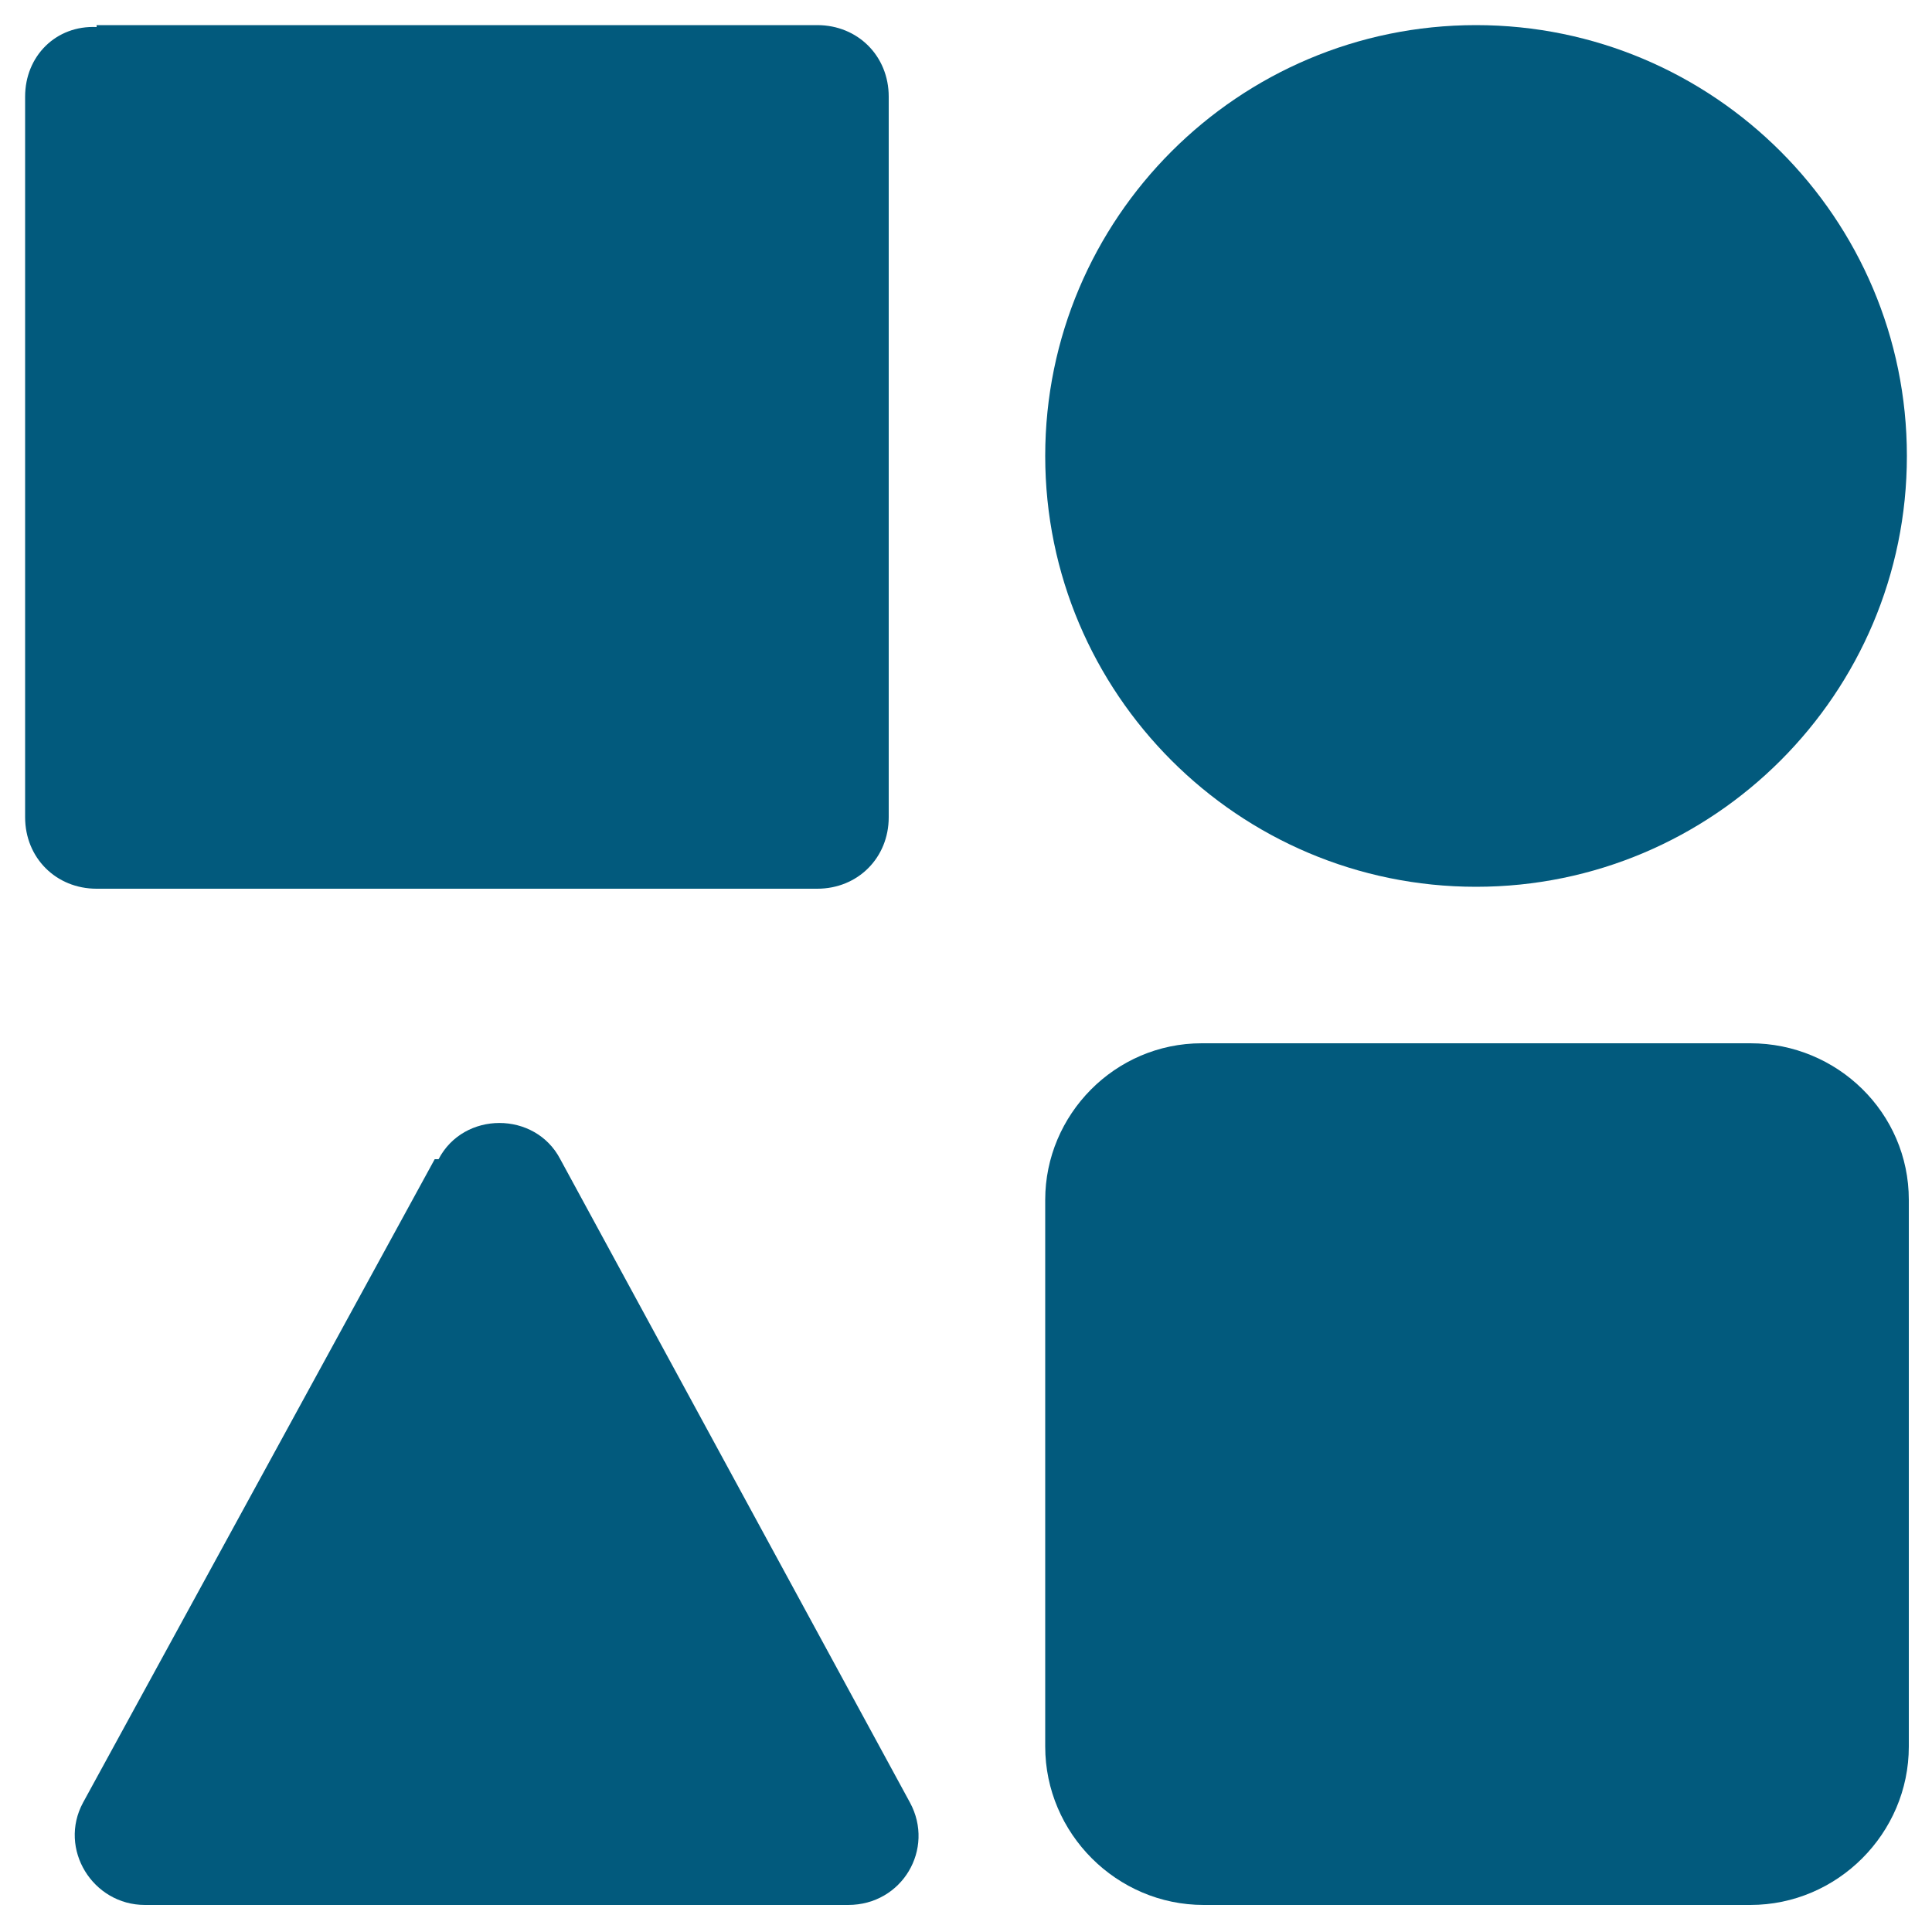
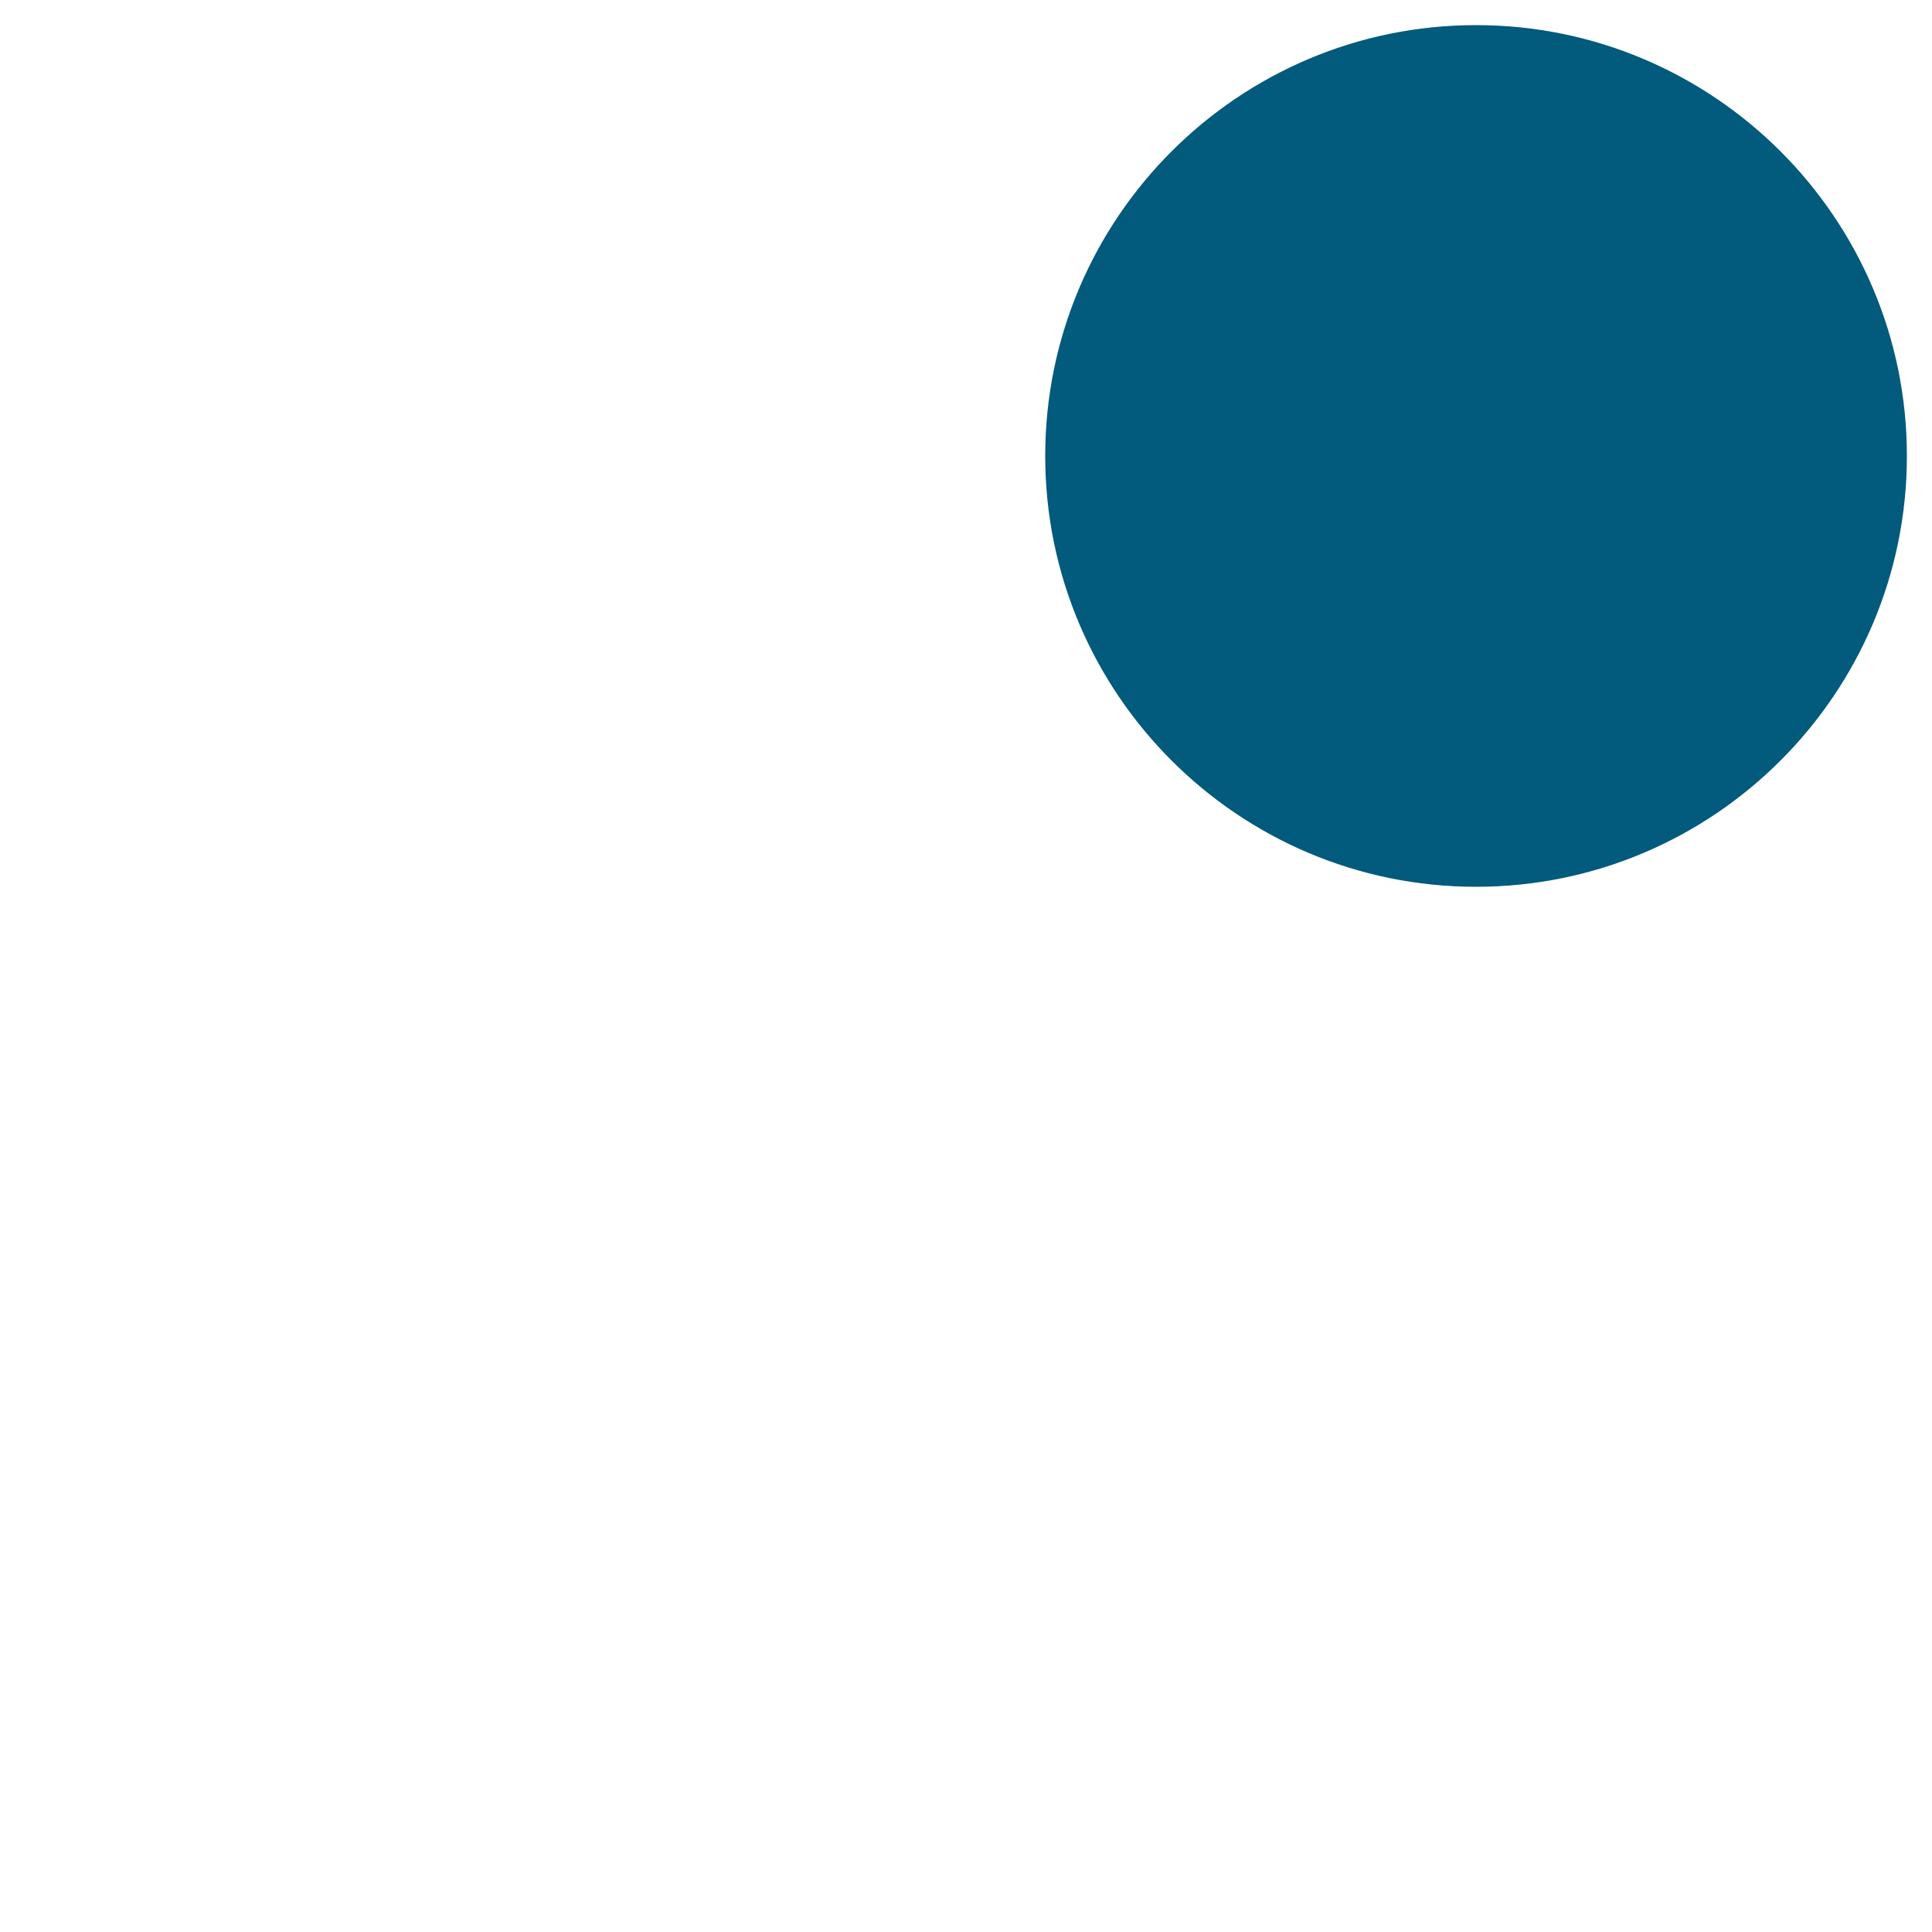
<svg xmlns="http://www.w3.org/2000/svg" version="1.1" viewBox="0 0 100 100">
  <defs>
    <style> .cls-1 { fill: #025a7d; } </style>
  </defs>
  <g>
    <g id="Layer_1">
-       <path class="cls-1" d="M5,1.3h37.3c2.1,0,3.7,1.6,3.7,3.7v37.3c0,2.1-1.6,3.7-3.7,3.7H5c-2.1,0-3.7-1.6-3.7-3.7V5c0-2.1,1.6-3.7,3.7-3.6Z" />
-       <path class="cls-1" d="M90.5,54h-28.3c-4.5,0-8.1,3.7-8.1,8.1v28.3c0,4.5,3.7,8.2,8.2,8.2h28.3c4.5,0,8.2-3.7,8.2-8.2v-28.3c0-4.5-3.7-8.1-8.2-8.1h0Z" />
-       <path class="cls-1" d="M98.7,23.6c0,12.3-10,22.3-22.3,22.3s-22.3-10-22.3-22.3S64.1,1.3,76.4,1.3s22.3,10,22.3,22.3Z" />
-       <path class="cls-1" d="M22.5,60L4.3,93.3c-1.3,2.4.5,5.3,3.2,5.3h36.4c2.8,0,4.5-2.9,3.2-5.3l-18.1-33.3c-1.3-2.5-5-2.5-6.3,0h0Z" />
+       <path class="cls-1" d="M98.7,23.6c0,12.3-10,22.3-22.3,22.3s-22.3-10-22.3-22.3S64.1,1.3,76.4,1.3s22.3,10,22.3,22.3" />
    </g>
  </g>
</svg>